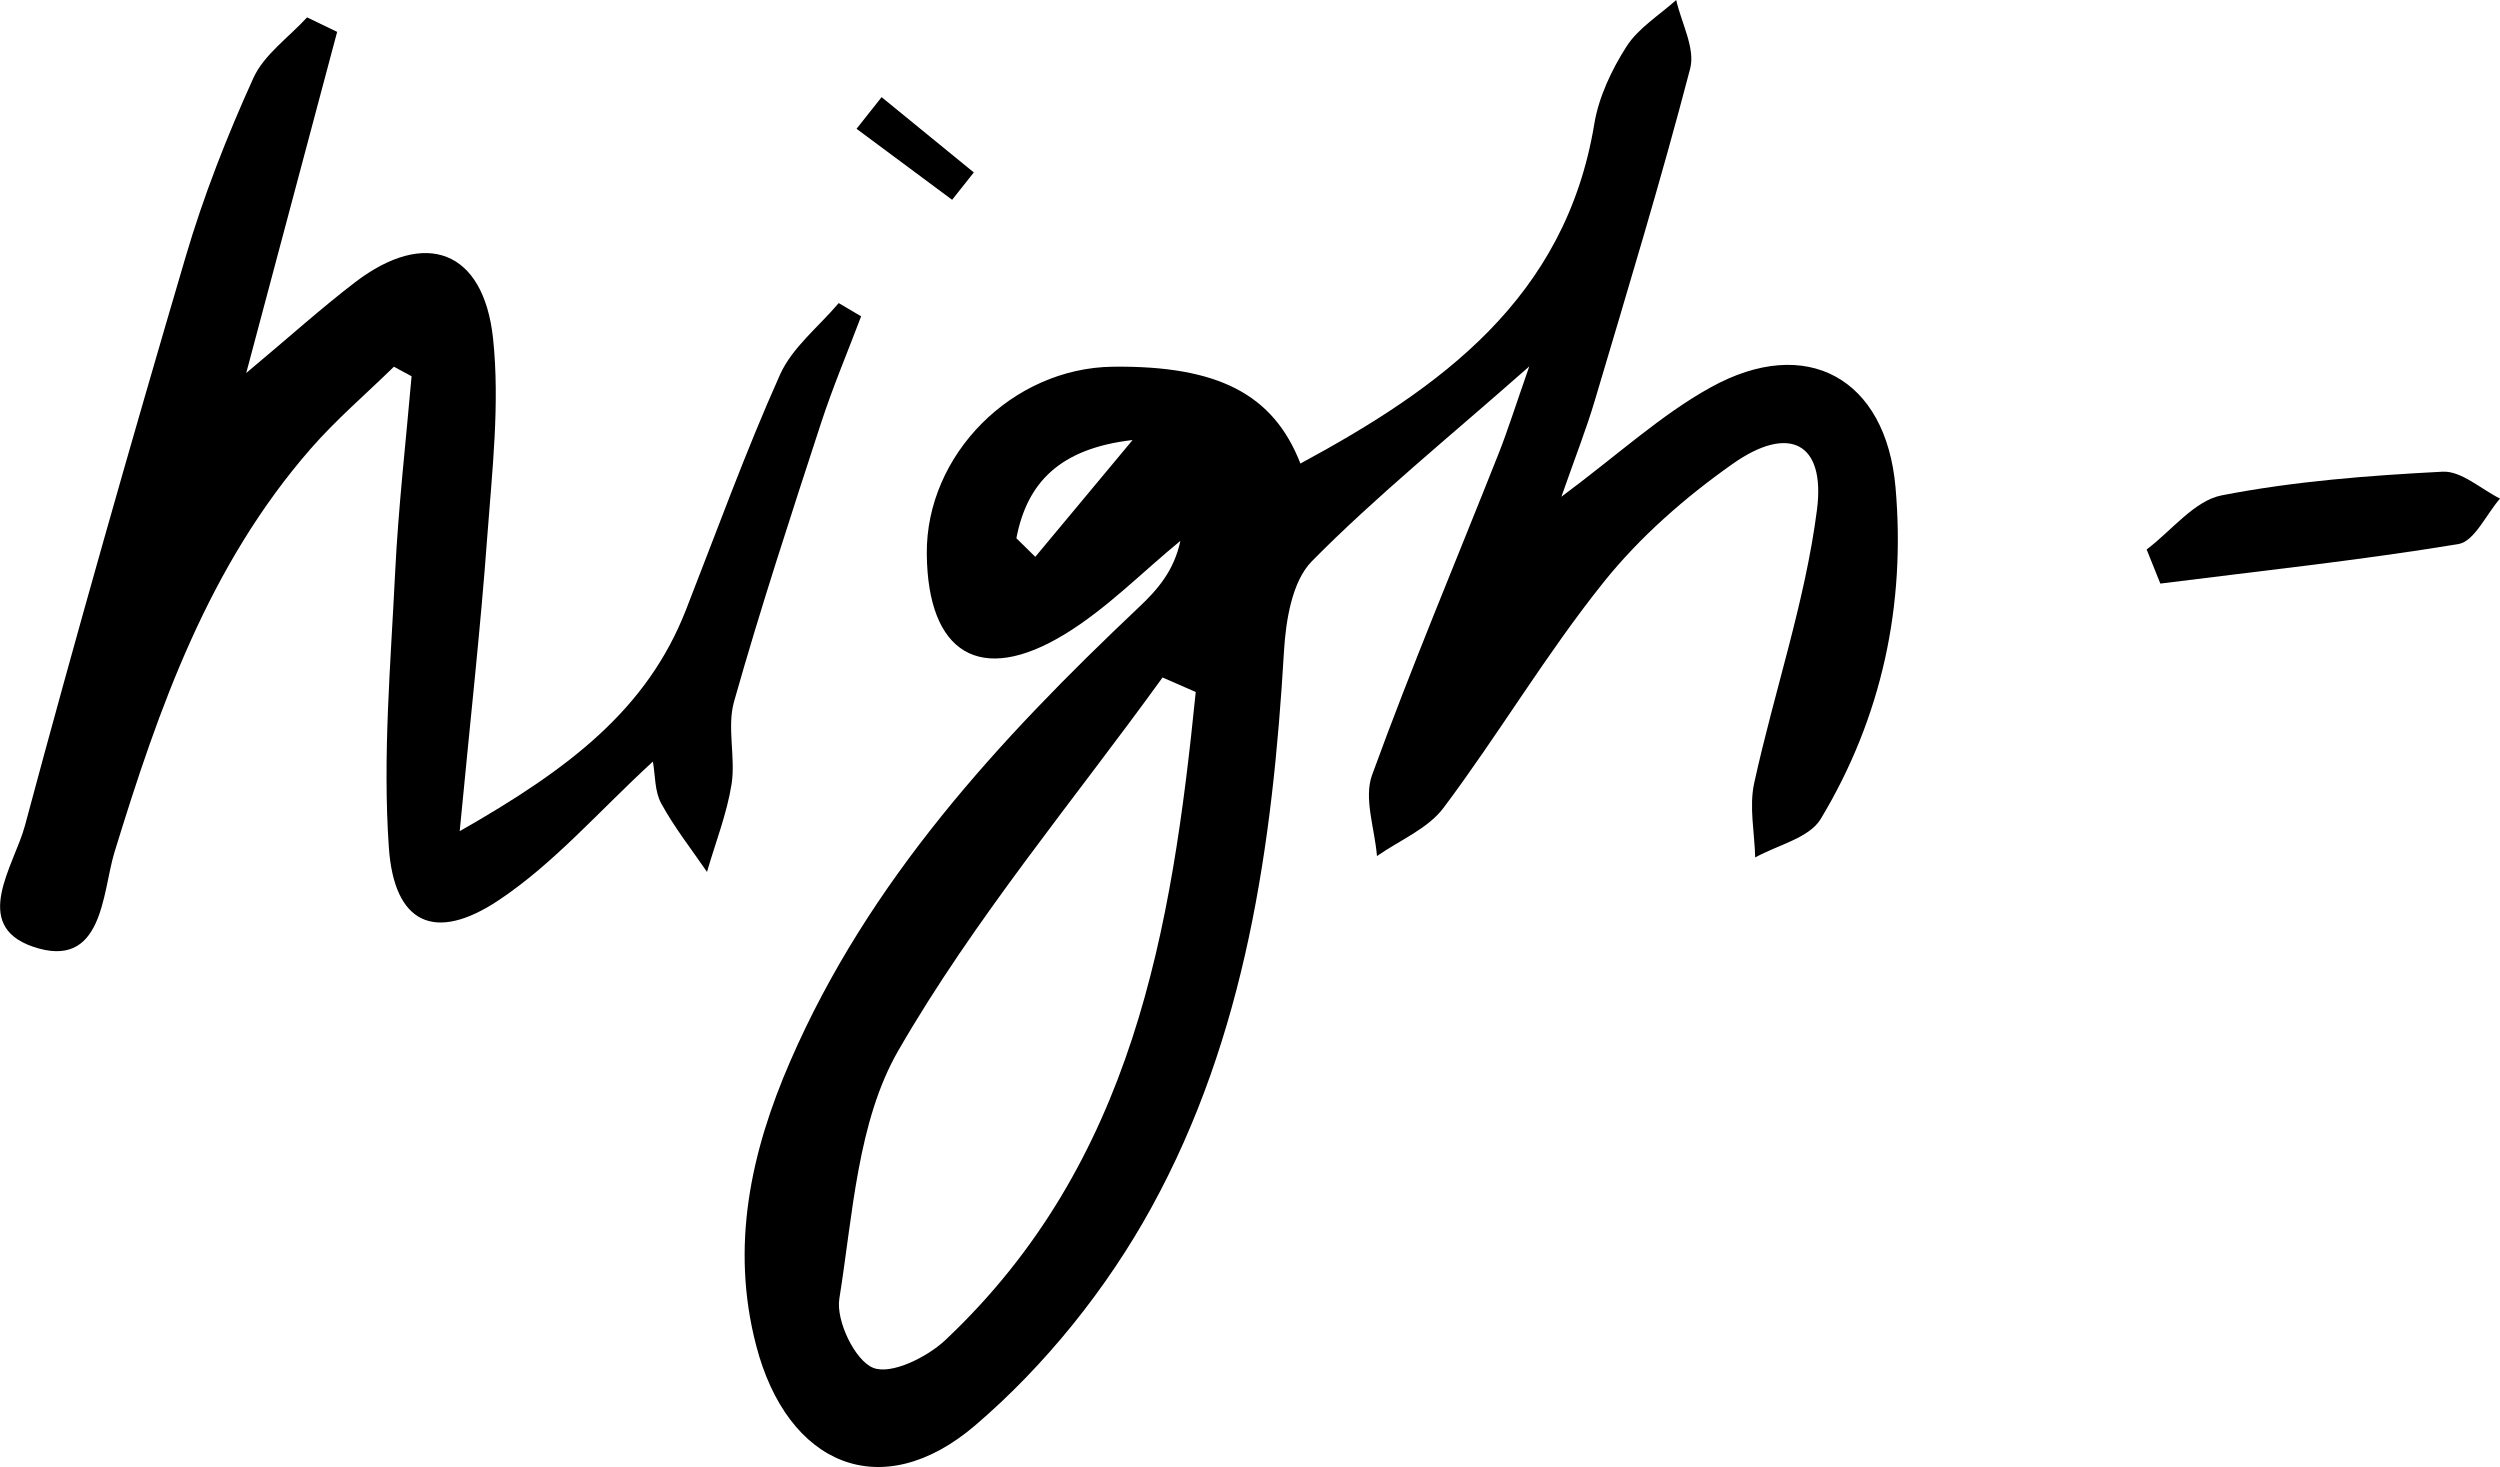
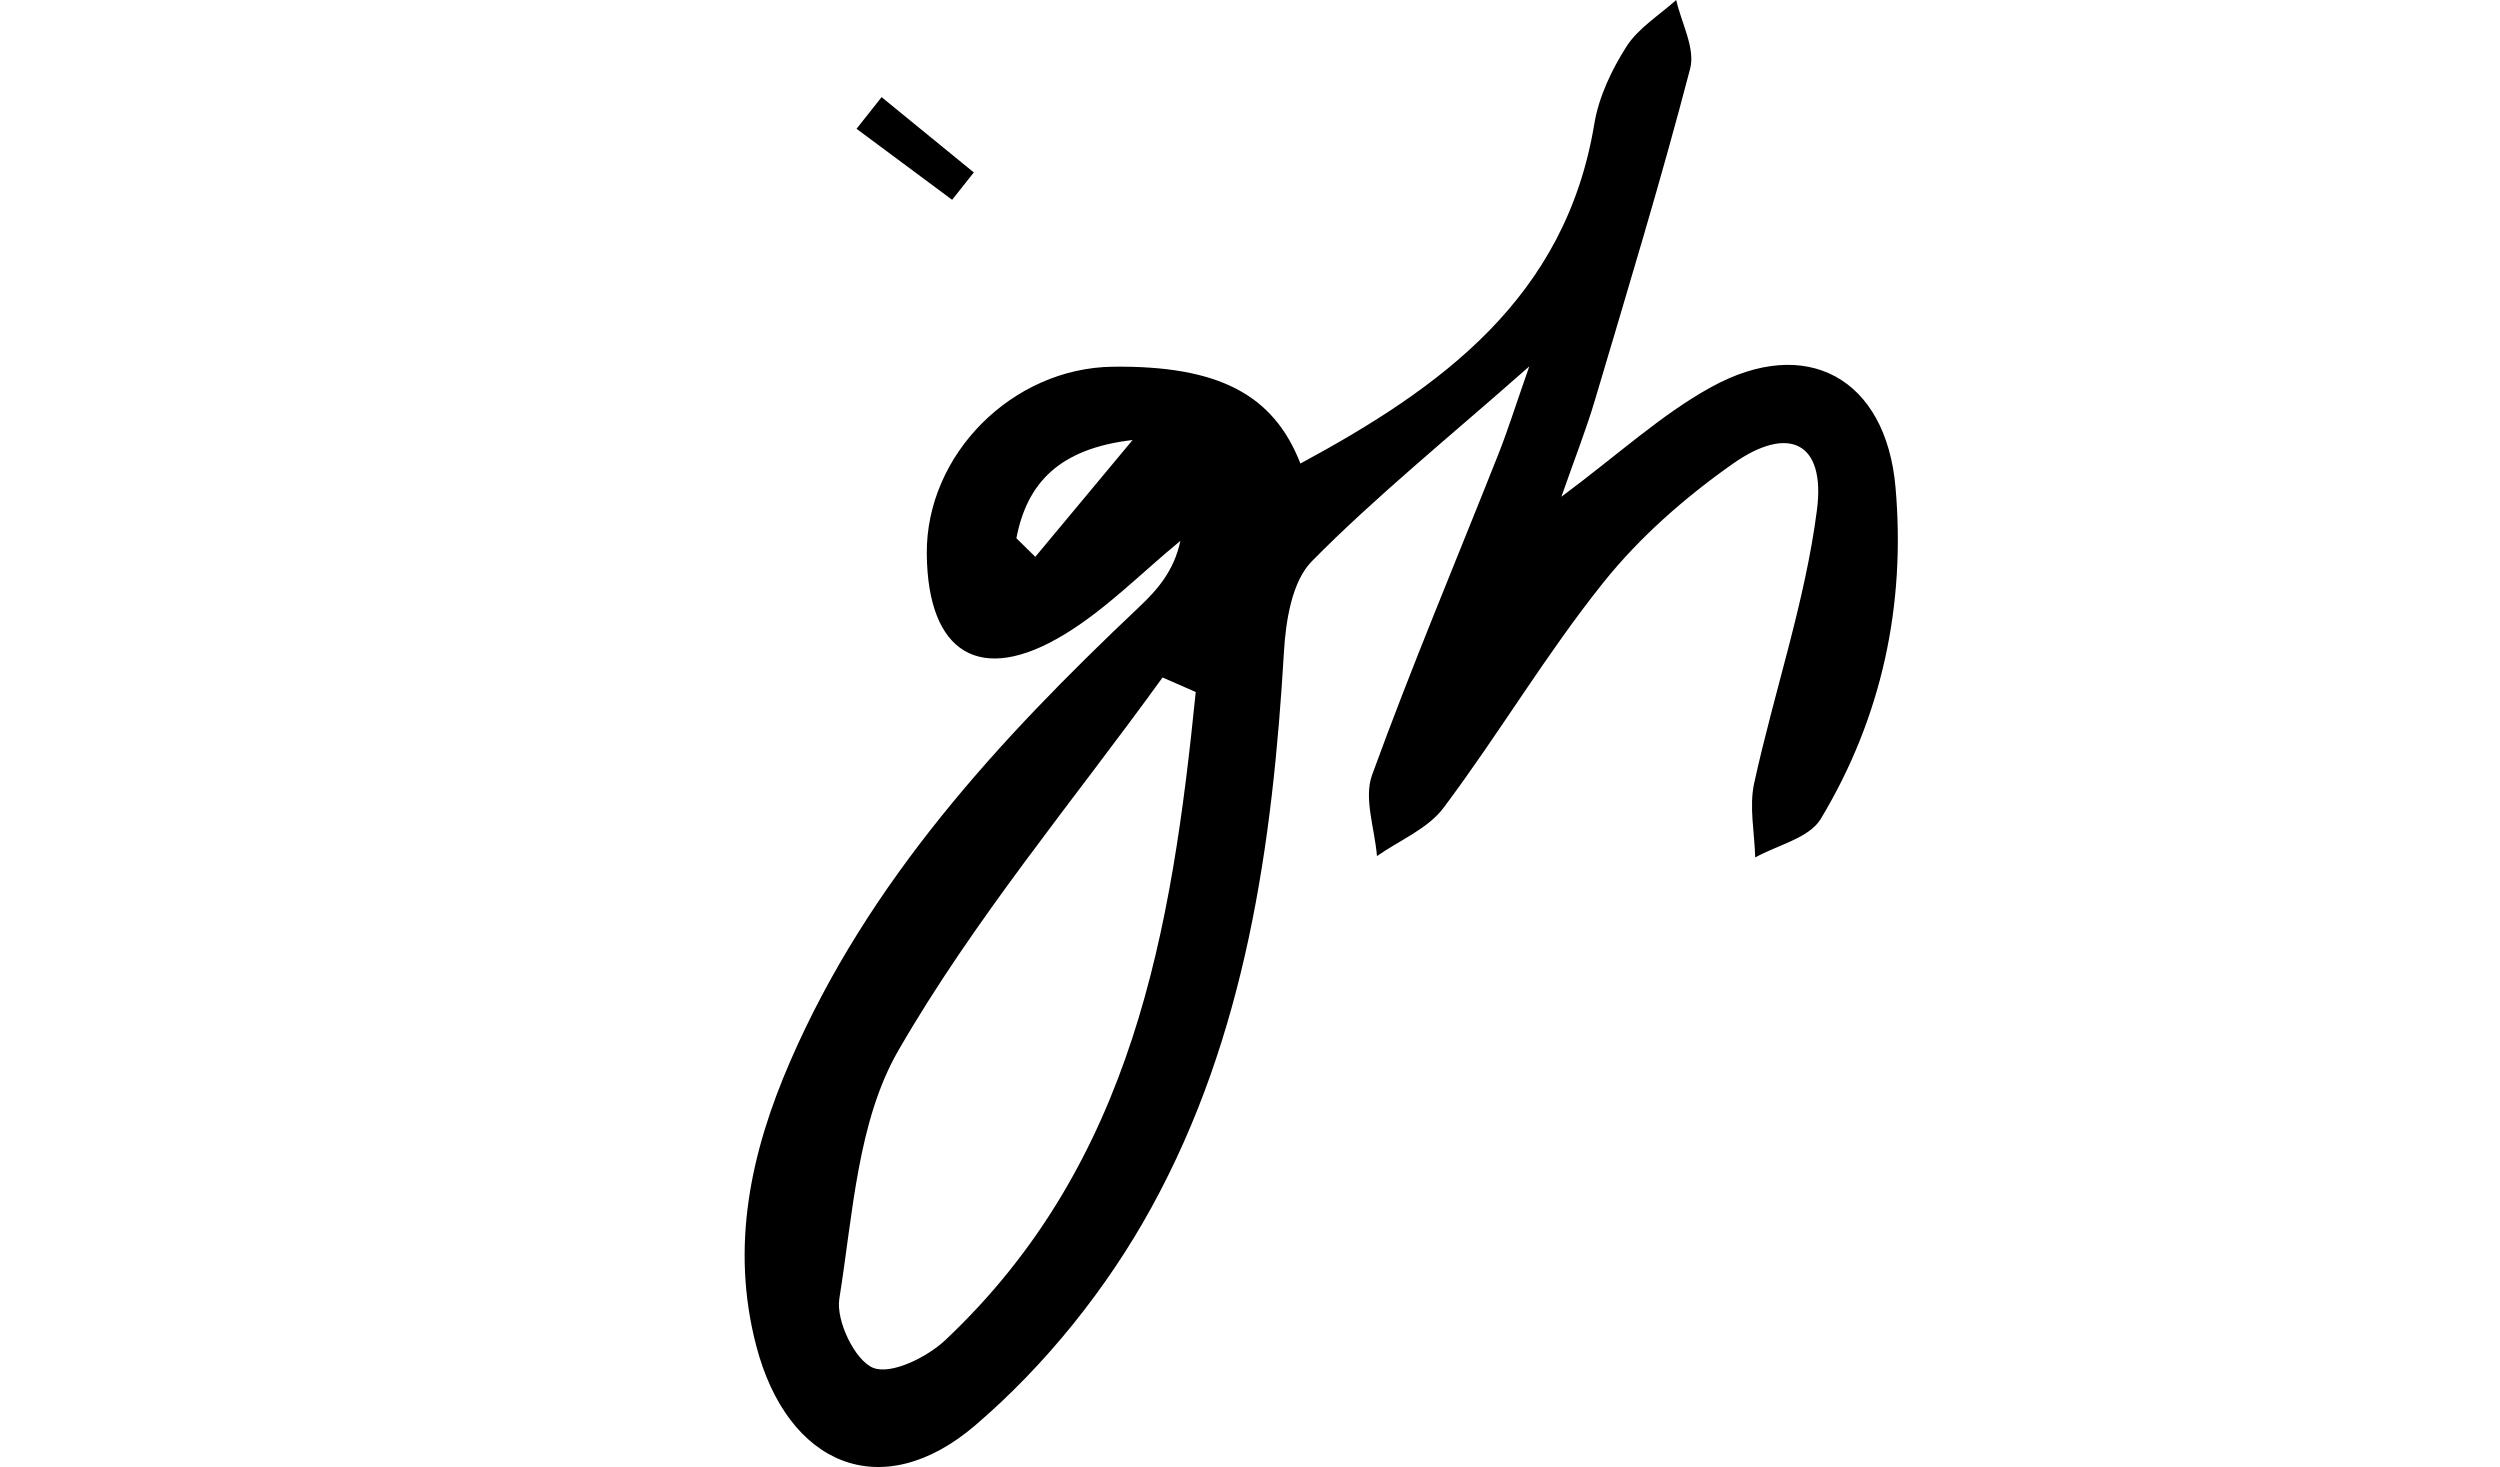
<svg xmlns="http://www.w3.org/2000/svg" id="Layer_2" data-name="Layer 2" viewBox="0 0 162.66 95.46">
  <g id="Layer_1-2" data-name="Layer 1">
    <g>
      <path d="M84.59,30.17c9.17-4.95,17.27-10.78,19.14-22.1.29-1.76,1.13-3.53,2.1-5.05.77-1.2,2.13-2.03,3.23-3.02.34,1.5,1.25,3.14.91,4.46-1.89,7.24-4.07,14.41-6.2,21.58-.55,1.86-1.27,3.68-2.18,6.28,3.69-2.74,6.48-5.33,9.72-7.12,6.23-3.45,11.4-.59,12.02,6.51.67,7.67-.89,14.97-4.87,21.58-.75,1.24-2.81,1.69-4.26,2.5-.04-1.61-.4-3.29-.07-4.82,1.3-5.95,3.32-11.8,4.09-17.81.56-4.38-1.83-5.55-5.47-2.99-3.1,2.18-6.06,4.77-8.42,7.72-3.74,4.67-6.81,9.87-10.4,14.66-1.02,1.37-2.87,2.12-4.34,3.15-.14-1.77-.87-3.75-.32-5.27,2.56-7.04,5.48-13.96,8.24-20.93.59-1.49,1.07-3.03,1.99-5.66-5.35,4.72-9.98,8.46-14.14,12.67-1.29,1.3-1.7,3.85-1.82,5.87-.74,12.59-2.49,25.02-8.62,36.18-2.89,5.27-6.91,10.28-11.47,14.18-6.11,5.22-12.23,2.58-14.25-5.19-1.69-6.47-.35-12.6,2.22-18.51,5.09-11.72,13.54-20.89,22.68-29.53,1.2-1.13,2.29-2.37,2.7-4.32-2.5,2.05-4.8,4.42-7.53,6.08-5.5,3.35-8.91,1.24-8.97-5.23-.06-6.45,5.55-12.1,12.11-12.18,6.83-.08,10.44,1.78,12.2,6.3ZM77.79,45.02c-.72-.31-1.44-.63-2.15-.94-5.81,8.04-12.26,15.72-17.19,24.27-2.66,4.61-2.96,10.67-3.84,16.15-.23,1.43,1.02,4.03,2.21,4.5,1.18.46,3.52-.7,4.71-1.83,12.22-11.53,14.71-26.68,16.27-42.15ZM73.69,28.63c-4.76.55-6.87,2.79-7.56,6.39.41.4.82.8,1.23,1.21,1.95-2.34,3.9-4.68,6.33-7.6Z" />
-       <path d="M21.94,2.06c-1.88,7.06-3.77,14.12-5.92,22.21,2.88-2.41,4.92-4.25,7.09-5.91,4.56-3.48,8.35-2.11,8.97,3.66.45,4.25-.06,8.63-.38,12.94-.43,5.9-1.09,11.78-1.79,19.12,7.16-4.08,12.2-7.93,14.73-14.42,2-5.11,3.87-10.28,6.11-15.28.79-1.77,2.52-3.12,3.82-4.66.49.29.97.57,1.46.86-.88,2.32-1.85,4.62-2.62,6.98-1.96,6.01-3.93,12.01-5.65,18.09-.47,1.67.11,3.62-.16,5.37-.31,1.94-1.05,3.81-1.6,5.71-1.01-1.48-2.13-2.9-2.98-4.46-.43-.78-.38-1.83-.54-2.72-3.47,3.18-6.41,6.61-10.03,9.02-4.17,2.78-6.81,1.53-7.15-3.44-.41-5.93.12-11.93.41-17.89.21-4.26.7-8.51,1.07-12.76-.38-.21-.77-.42-1.15-.62-1.81,1.77-3.75,3.43-5.41,5.33-6.63,7.6-9.88,16.83-12.78,26.29-.79,2.6-.72,7.69-5.31,6.11-4.04-1.4-1.2-5.29-.51-7.86,3.32-12.38,6.83-24.7,10.45-36.99,1.17-3.98,2.7-7.88,4.41-11.65.69-1.53,2.3-2.65,3.5-3.96.66.32,1.31.63,1.97.95Z" />
-       <path d="M139.67,35.75c1.62-1.22,3.1-3.17,4.88-3.52,4.72-.92,9.56-1.29,14.38-1.54,1.21-.06,2.49,1.13,3.73,1.75-.9,1.03-1.67,2.79-2.71,2.96-6.43,1.06-12.92,1.75-19.39,2.57-.3-.74-.6-1.48-.89-2.22Z" />
      <path d="M61.95,13c-2.07-1.54-4.15-3.08-6.22-4.62.54-.69,1.09-1.37,1.63-2.06,2,1.63,4,3.26,6,4.9-.47.6-.94,1.19-1.42,1.79Z" />
    </g>
  </g>
</svg>